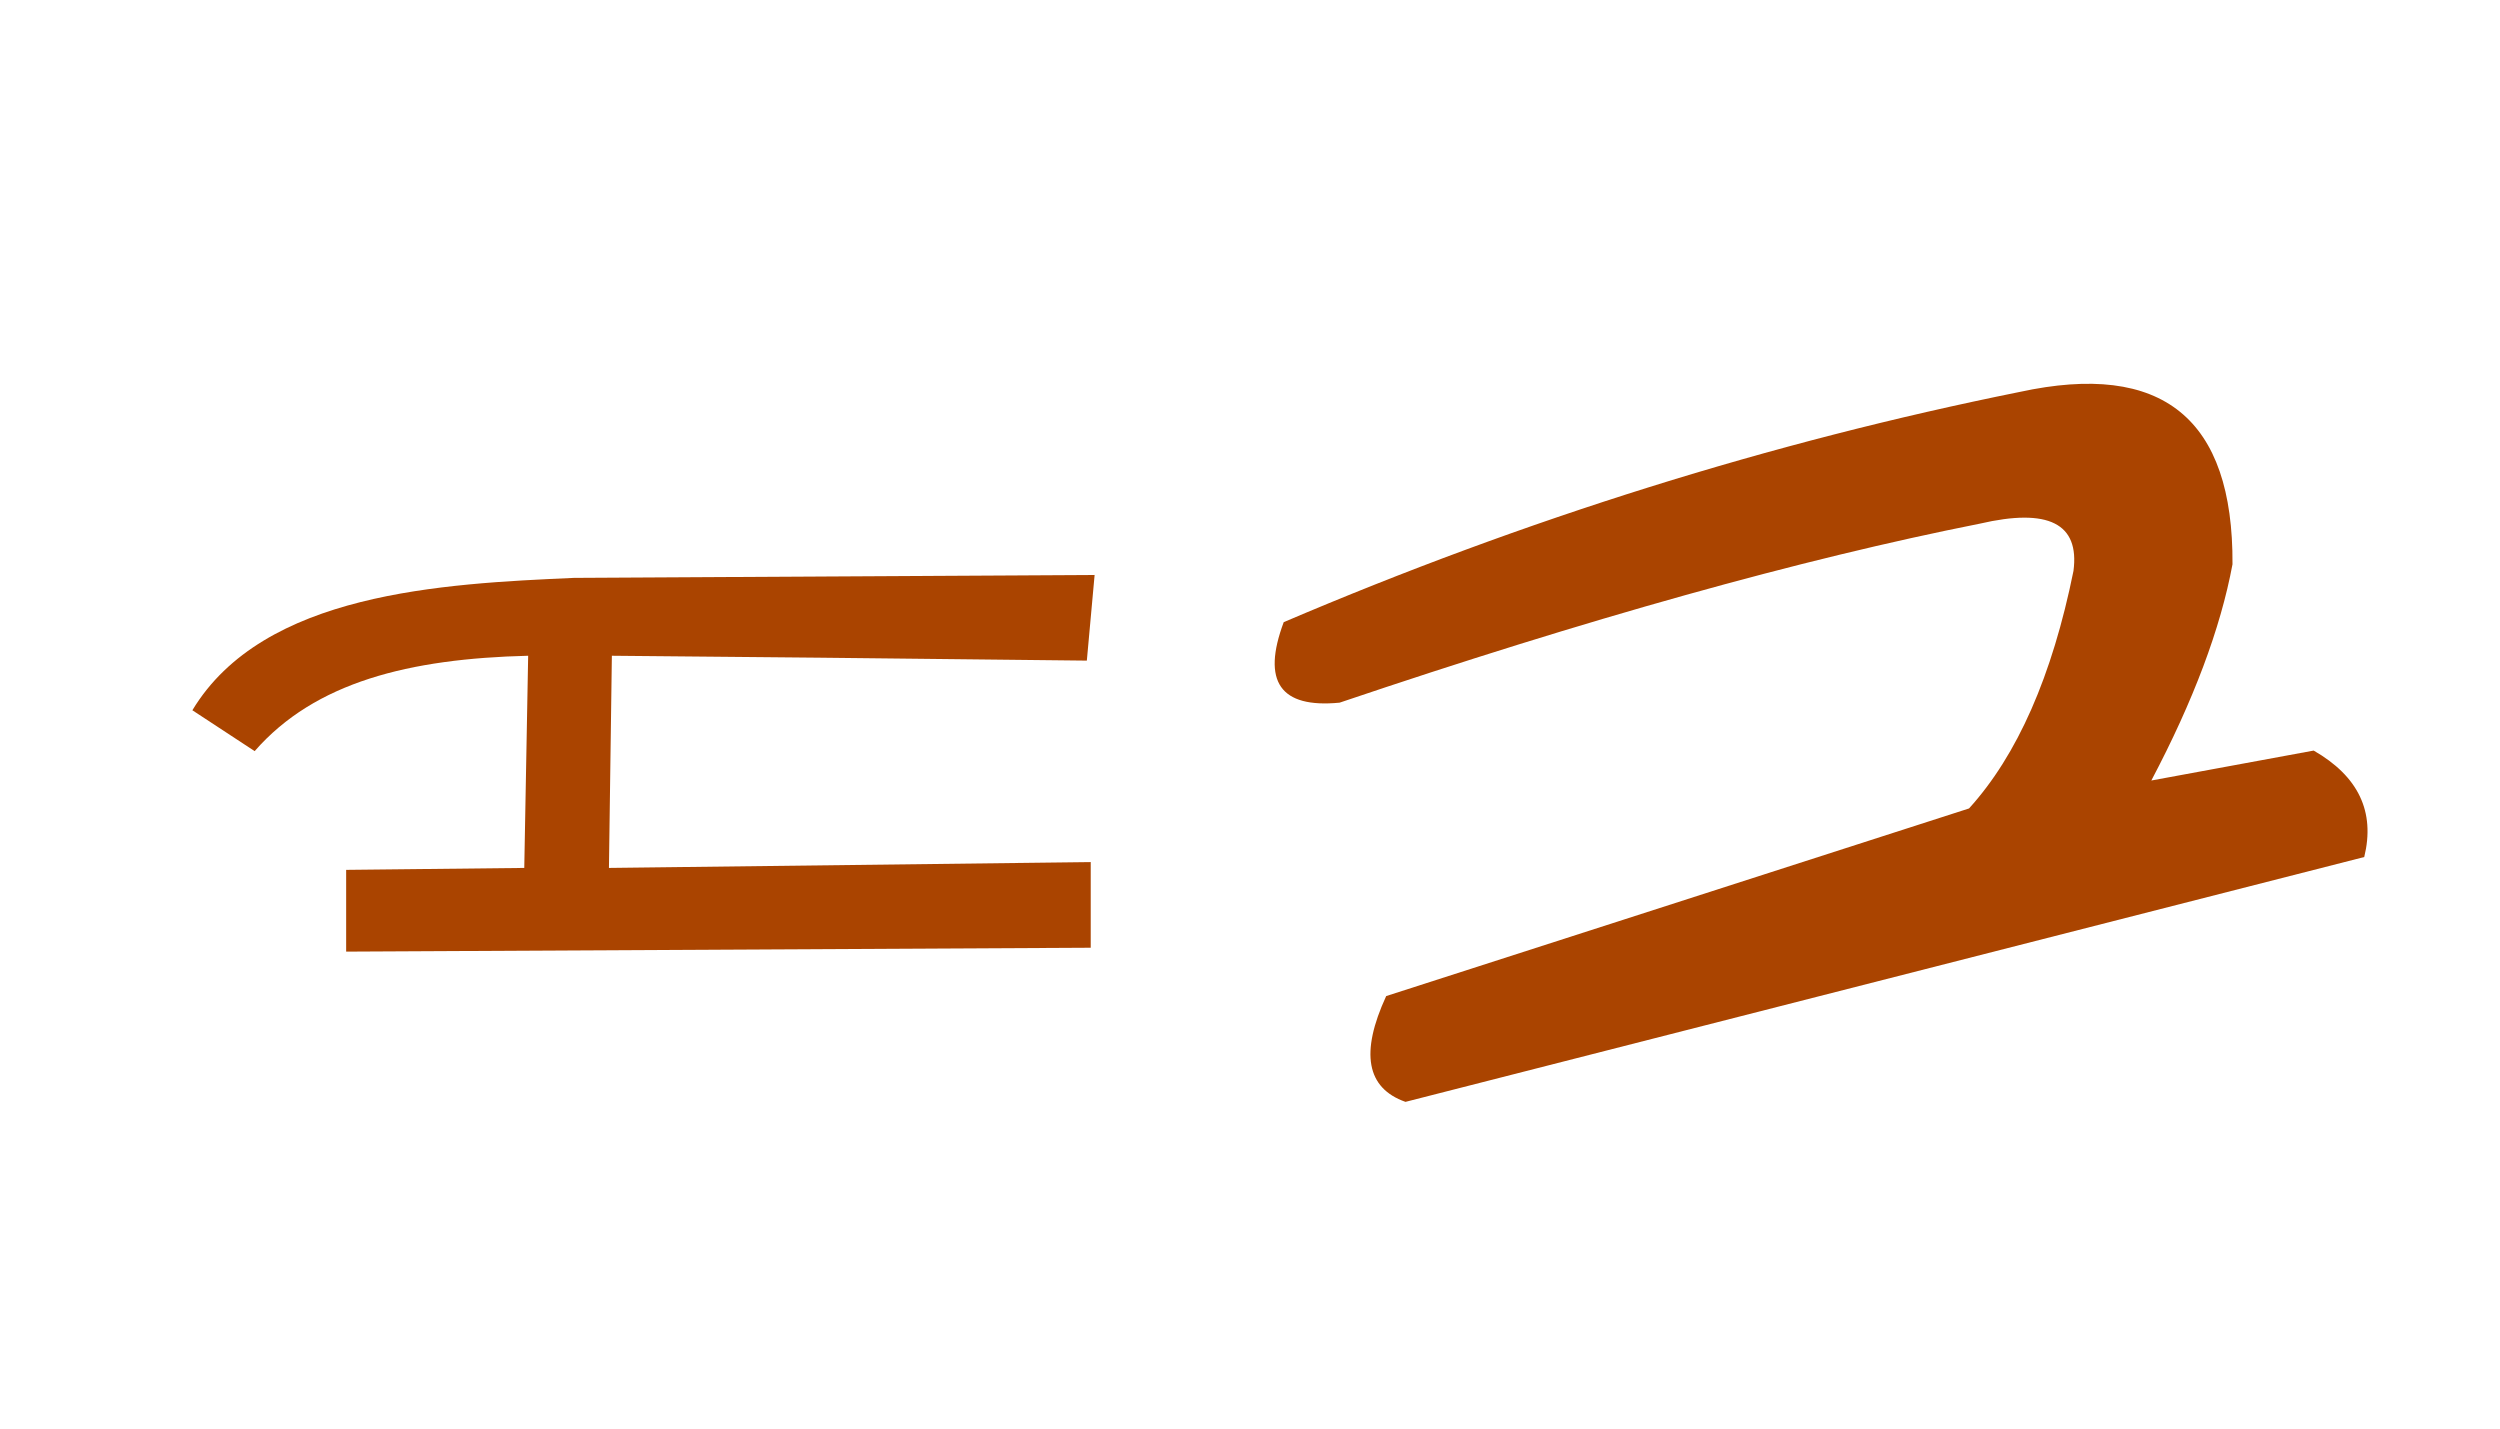
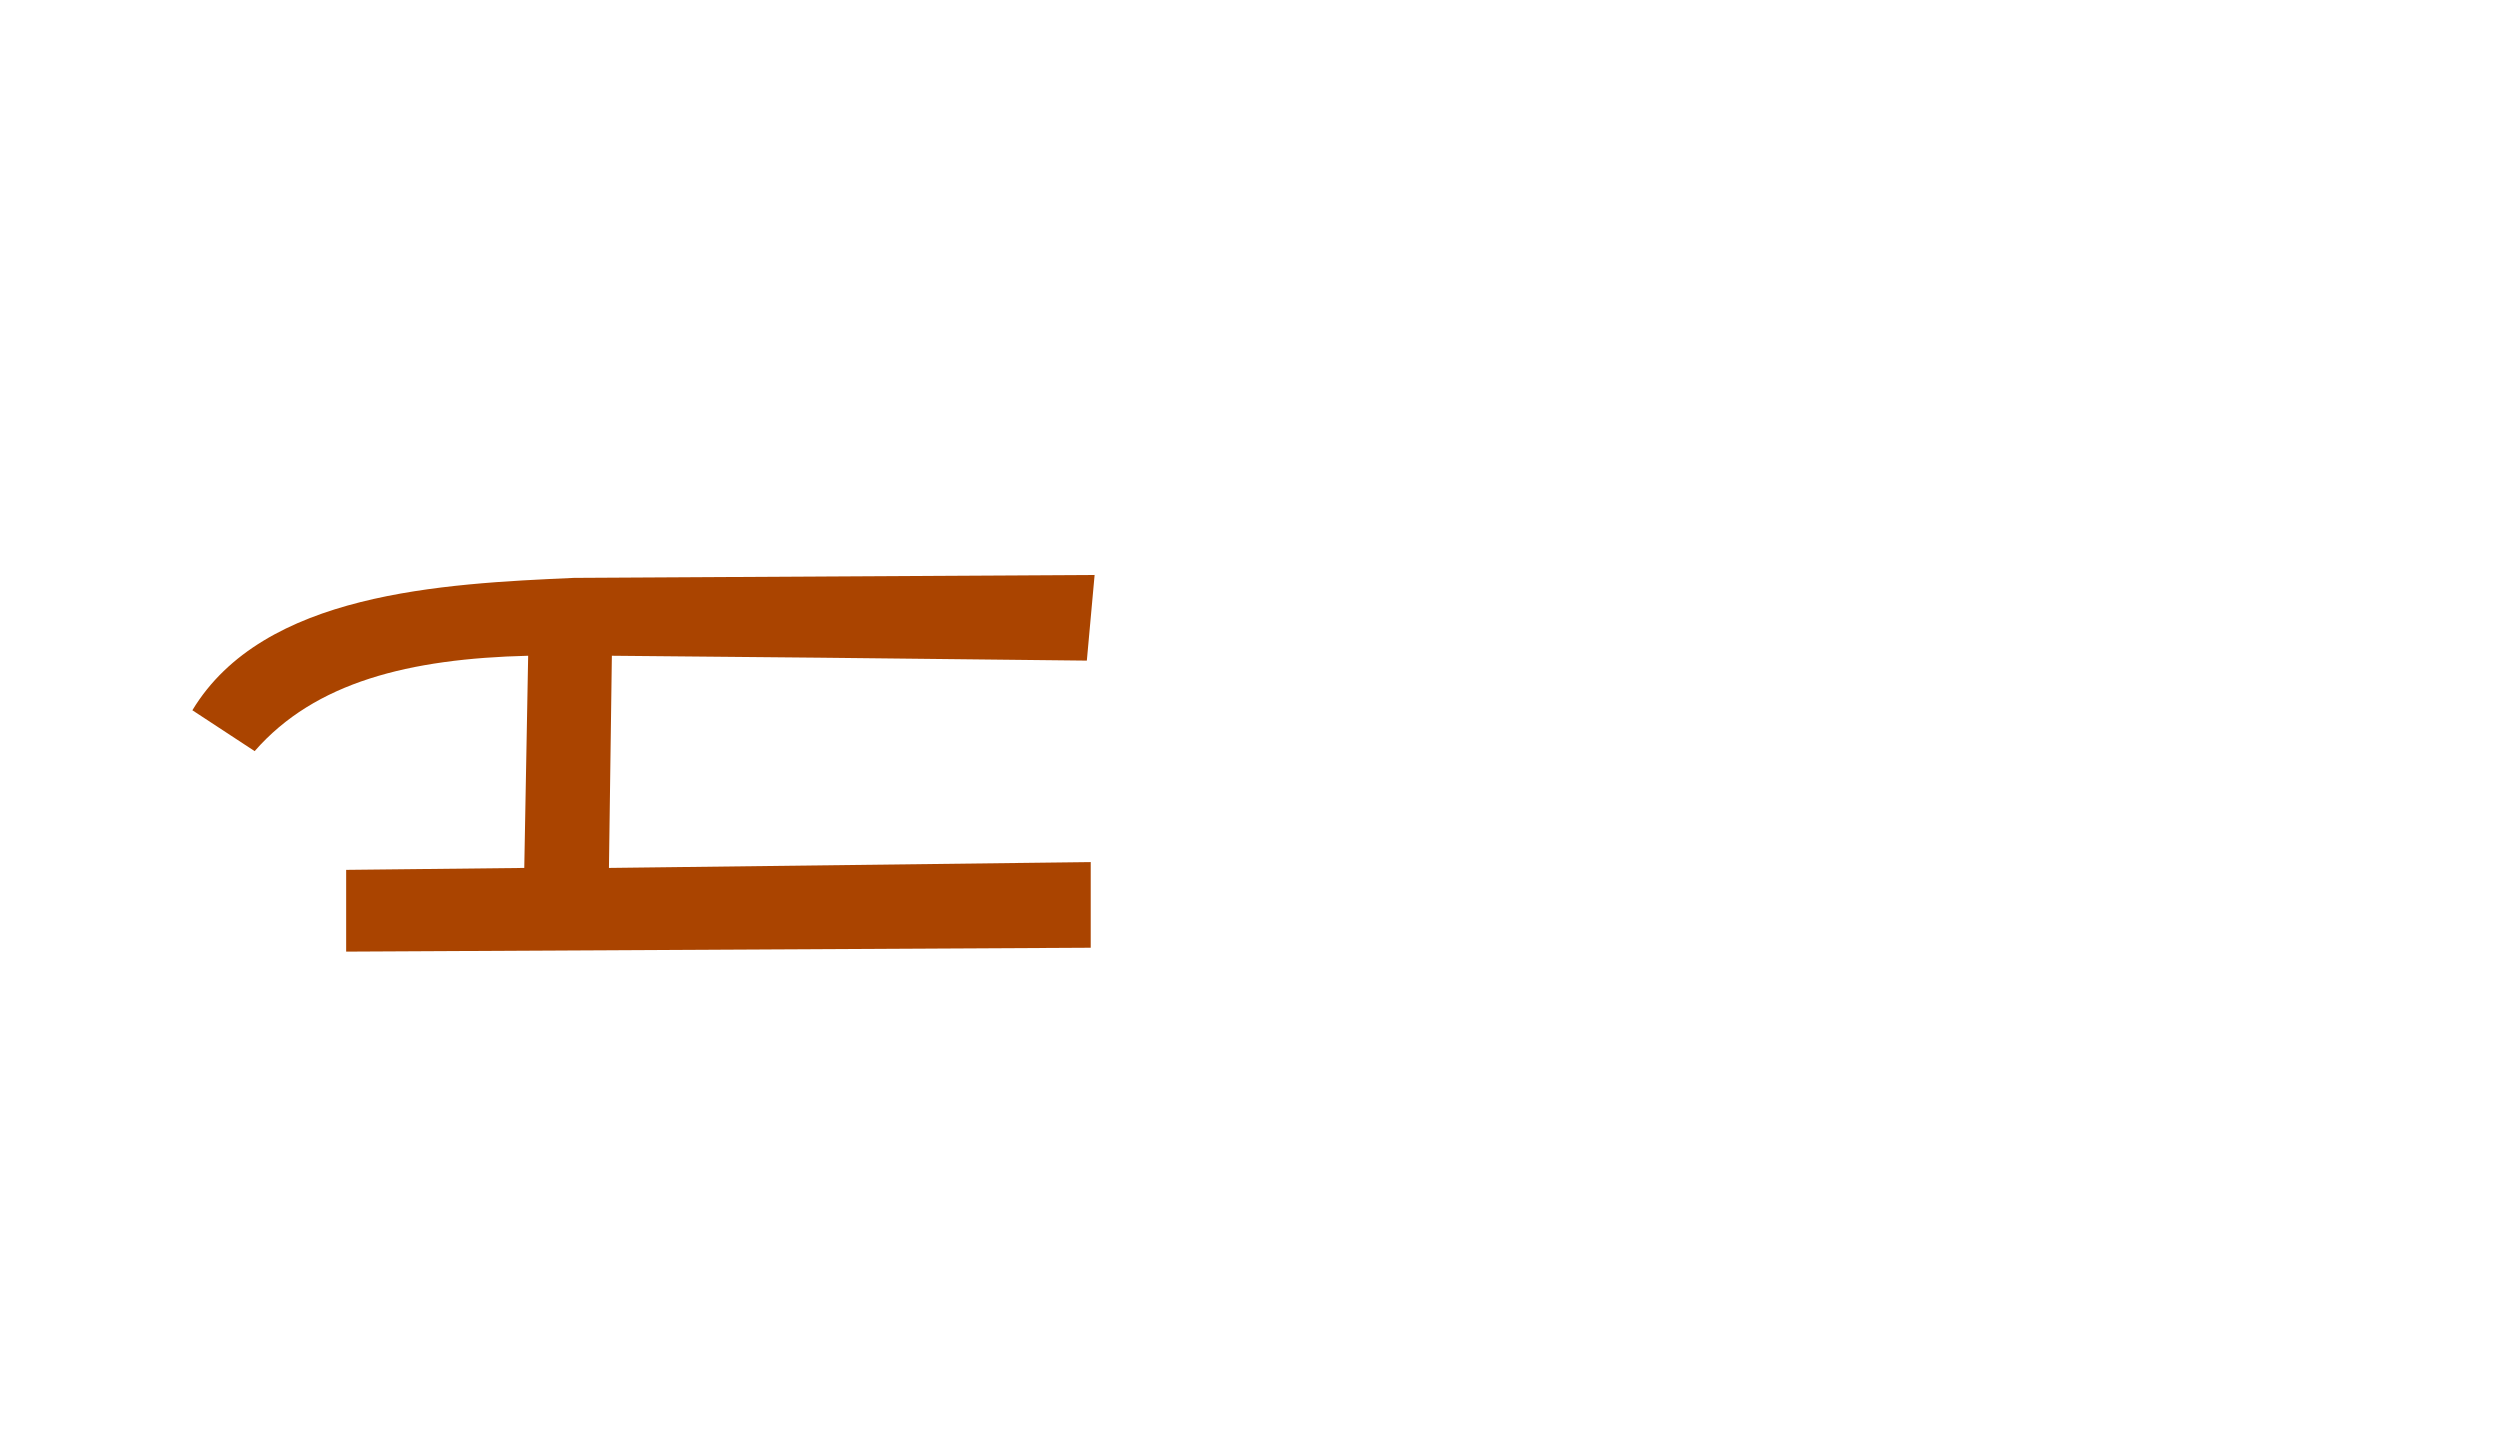
<svg xmlns="http://www.w3.org/2000/svg" xmlns:ns1="http://sodipodi.sourceforge.net/DTD/sodipodi-0.dtd" xmlns:ns2="http://www.inkscape.org/namespaces/inkscape" width="210mm" height="120mm" viewBox="0 0 210 120" version="1.1" id="svg1" ns1:docname="proto-zeyin.svg" ns2:version="1.3.2 (091e20e, 2023-11-25)">
  <ns1:namedview id="namedview1" pagecolor="#ffffff" bordercolor="#666666" borderopacity="1.0" ns2:showpageshadow="2" ns2:pageopacity="0.0" ns2:pagecheckerboard="0" ns2:deskcolor="#d1d1d1" ns2:document-units="mm" ns2:zoom="0.52034722" ns2:cx="395.8895" ns2:cy="225.81076" ns2:window-width="1480" ns2:window-height="916" ns2:window-x="36" ns2:window-y="38" ns2:window-maximized="1" ns2:current-layer="g185" />
  <defs id="defs1" />
  <g id="layer1">
    <g id="g185" transform="matrix(0.309,0,0,0.309,-2.062,-14.135)" style="display:inline;fill:#aa4400;stroke-width:3.234">
-       <path style="font-size:370.417px;line-height:1.25;font-family:'Paleo Hebrew';-inkscape-font-specification:'Paleo Hebrew';letter-spacing:0px;word-spacing:0px;stroke-width:0.856" d="m 555.687,152.296 q 58.239,-12.661 57.878,46.845 -4.883,26.226 -22.066,58.782 l 44.132,-8.139 q 18.268,10.49 13.746,28.939 L 388.746,345.281 q -15.916,-5.607 -5.245,-28.758 l 158.44,-51.005 q 19.715,-21.704 28.396,-64.57 2.532,-19.353 -25.502,-12.842 -72.89,14.469 -173.995,48.653 -24.236,2.351 -15.193,-21.885 98.754,-42.142 200.04,-62.58 z" id="text185" aria-label="Z" />
      <path style="font-weight:bold;font-size:264.583px;line-height:1.25;font-family:SeferPictogram;-inkscape-font-specification:'SeferPictogram Bold';letter-spacing:0px;word-spacing:0px;stroke-width:0.856" d="m 304.238,202.045 -141.552,0.794 c -35.719,1.587 -84.402,3.969 -103.717,35.983 l 16.933,11.112 C 92.307,231.149 117.972,224.799 150.251,224.005 l -1.058,57.679 -48.419,0.529 v 22.225 l 202.406,-1.058 v -23.283 l -130.969,1.587 0.794,-57.679 56.621,0.529 72.496,0.794 z" id="text184" aria-label="Z" />
    </g>
  </g>
</svg>